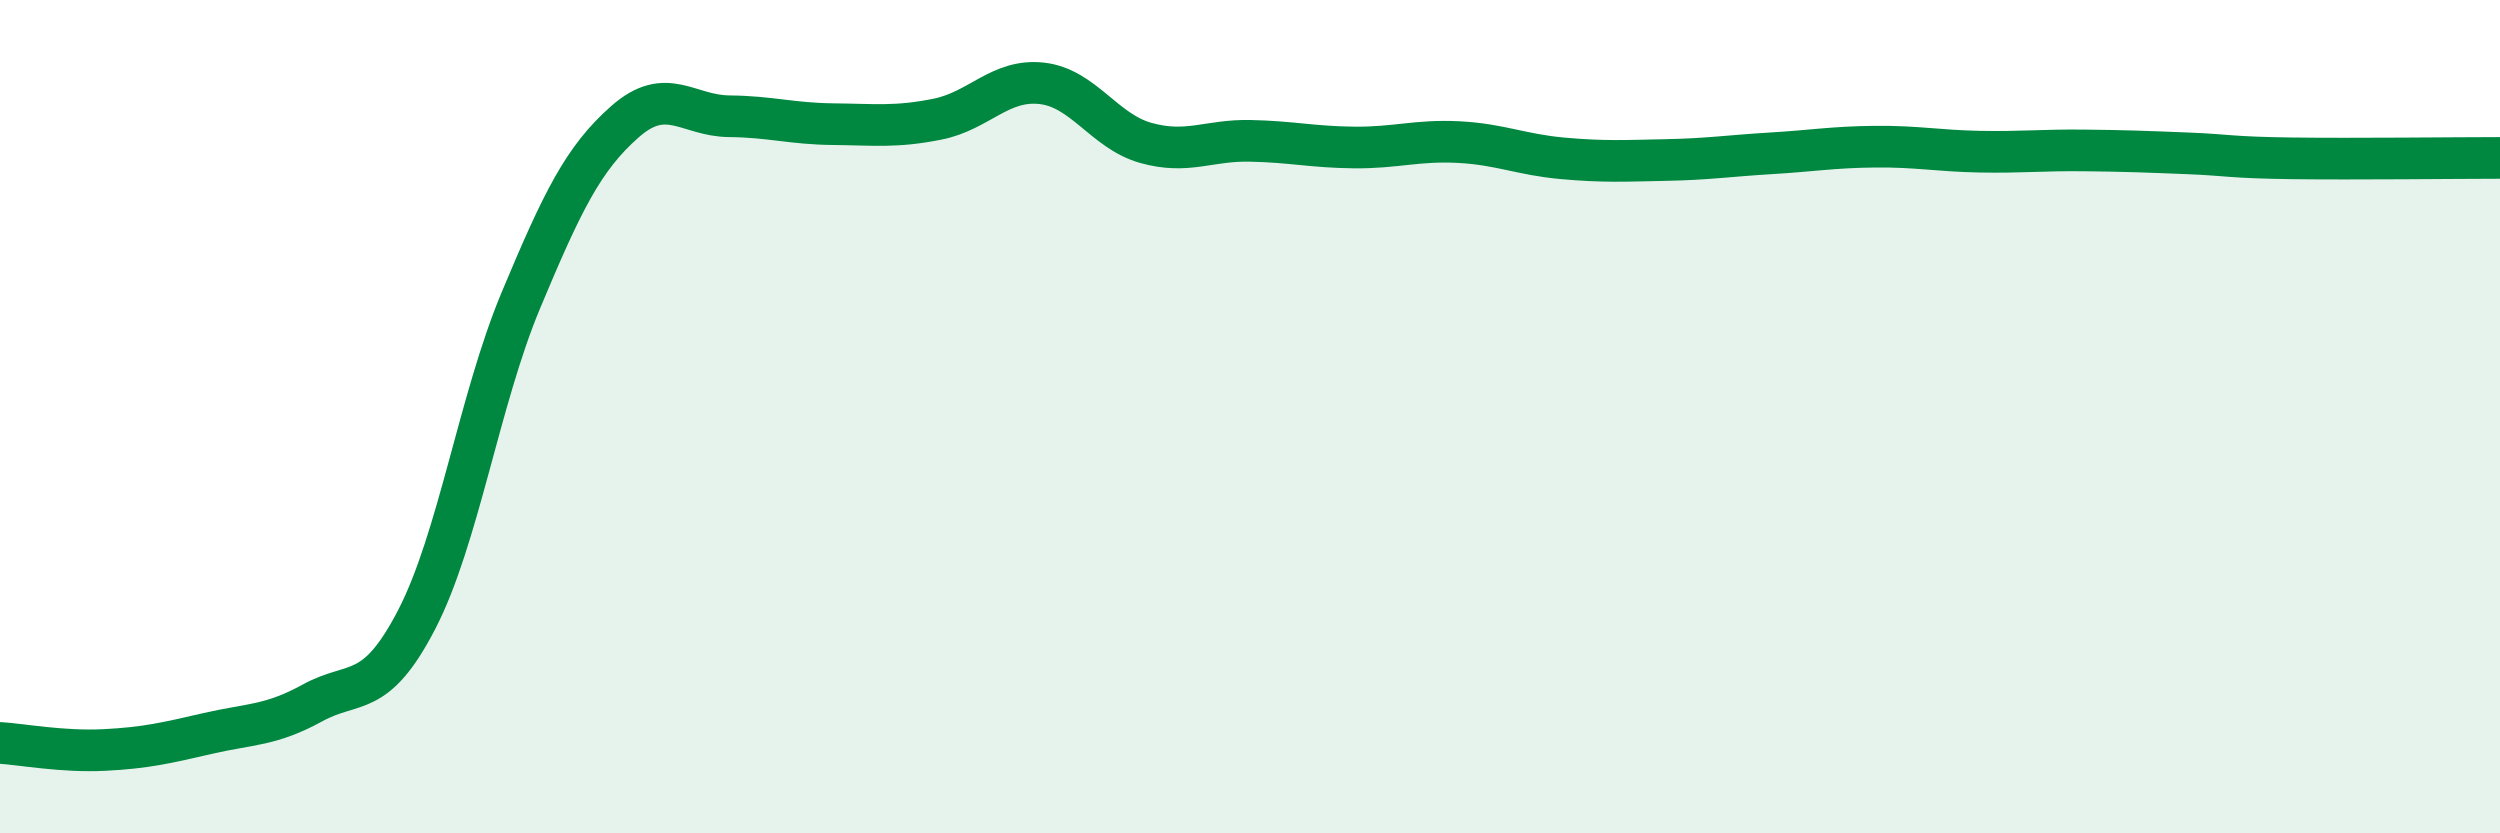
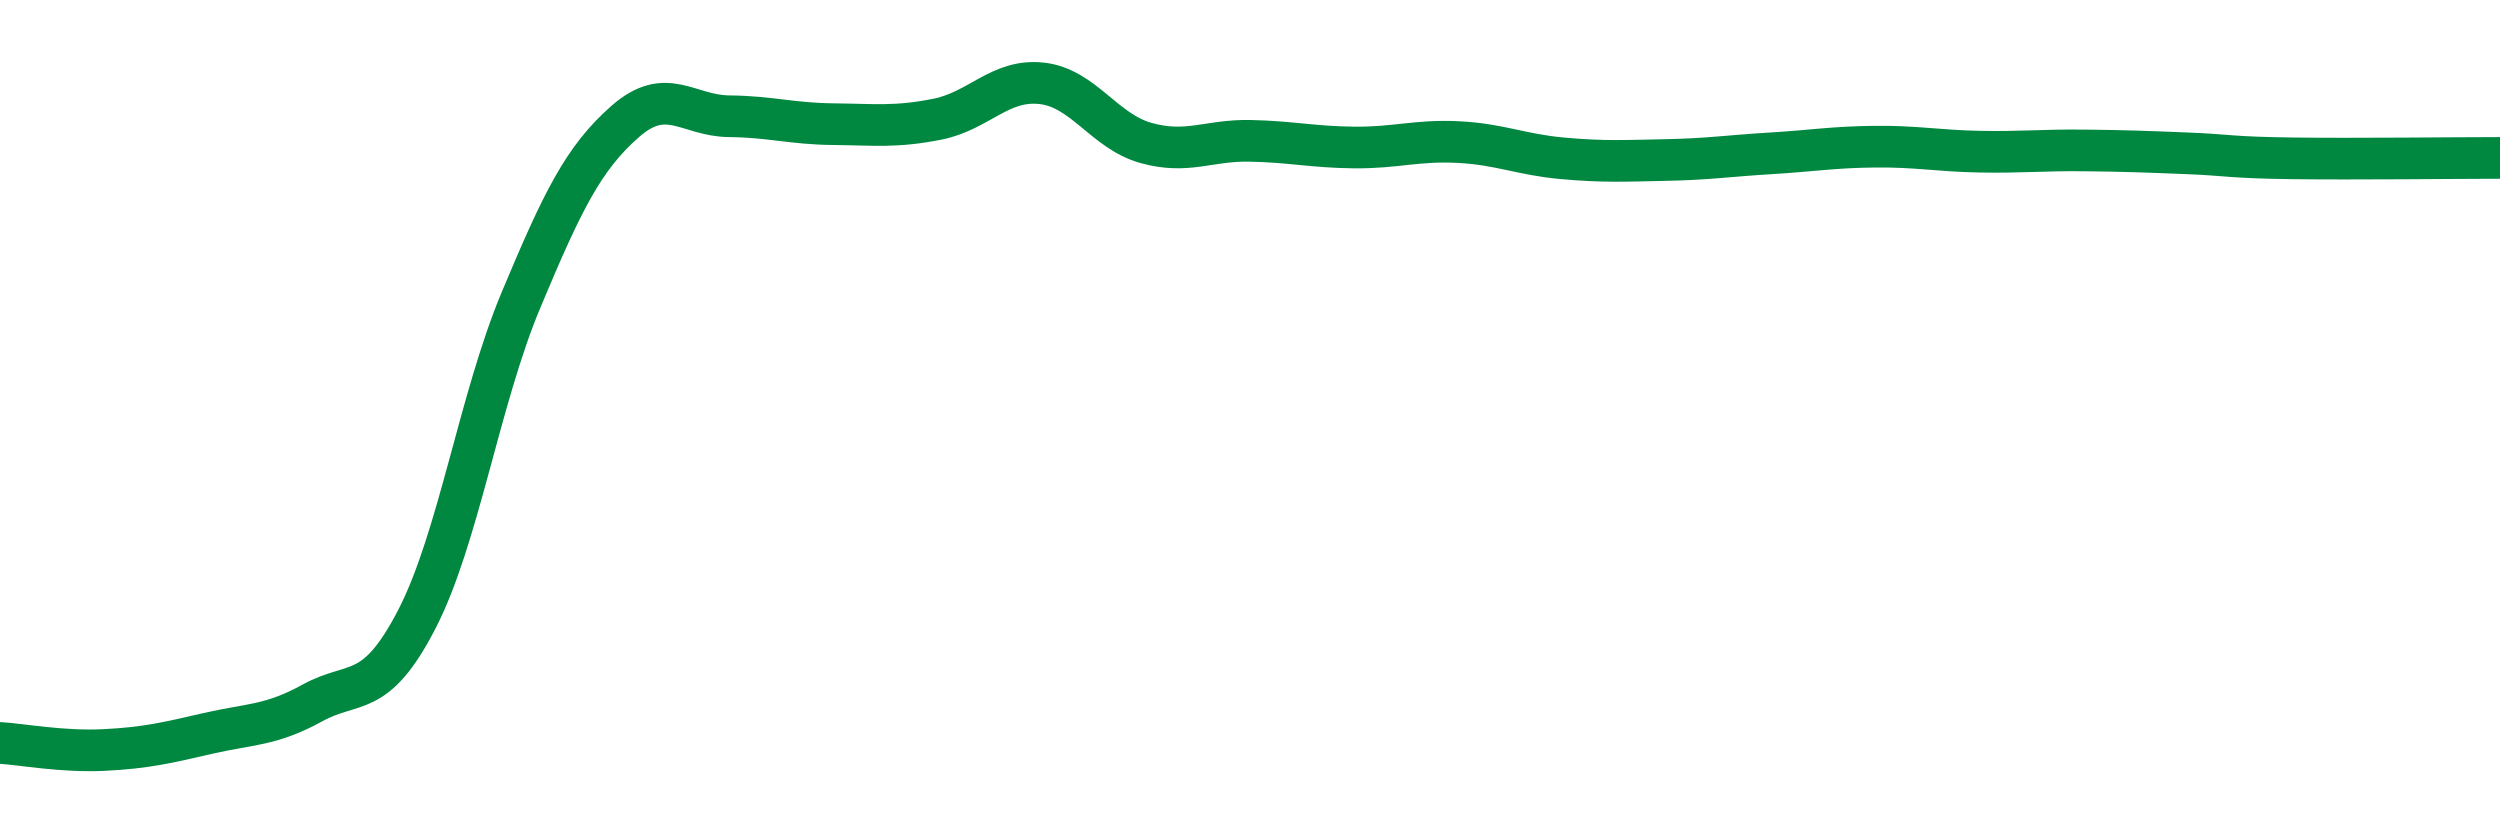
<svg xmlns="http://www.w3.org/2000/svg" width="60" height="20" viewBox="0 0 60 20">
-   <path d="M 0,17.83 C 0.5,17.86 1.5,18.05 2.5,18 C 3.5,17.95 4,17.83 5,17.6 C 6,17.37 6.5,17.42 7.5,16.87 C 8.5,16.32 9,16.8 10,14.87 C 11,12.94 11.5,9.6 12.5,7.21 C 13.5,4.82 14,3.8 15,2.92 C 16,2.04 16.5,2.78 17.5,2.79 C 18.5,2.8 19,2.97 20,2.98 C 21,2.99 21.5,3.06 22.5,2.86 C 23.5,2.66 24,1.89 25,2 C 26,2.11 26.5,3.15 27.5,3.43 C 28.5,3.71 29,3.36 30,3.38 C 31,3.4 31.5,3.53 32.5,3.54 C 33.5,3.55 34,3.36 35,3.41 C 36,3.46 36.5,3.71 37.5,3.8 C 38.5,3.89 39,3.86 40,3.84 C 41,3.82 41.5,3.74 42.5,3.68 C 43.5,3.62 44,3.53 45,3.52 C 46,3.51 46.5,3.62 47.5,3.64 C 48.5,3.66 49,3.6 50,3.61 C 51,3.62 51.5,3.64 52.5,3.68 C 53.5,3.72 53.5,3.78 55,3.8 C 56.5,3.82 59,3.79 60,3.79L60 20L0 20Z" fill="#008740" opacity="0.1" stroke-linecap="round" stroke-linejoin="round" />
  <path d="M 0,17.83 C 0.5,17.86 1.5,18.05 2.5,18 C 3.5,17.95 4,17.83 5,17.6 C 6,17.37 6.5,17.42 7.5,16.87 C 8.5,16.32 9,16.8 10,14.87 C 11,12.94 11.5,9.6 12.5,7.21 C 13.5,4.82 14,3.8 15,2.92 C 16,2.04 16.5,2.78 17.5,2.79 C 18.5,2.8 19,2.97 20,2.98 C 21,2.99 21.5,3.06 22.5,2.86 C 23.5,2.66 24,1.89 25,2 C 26,2.11 26.5,3.15 27.5,3.43 C 28.5,3.71 29,3.36 30,3.38 C 31,3.4 31.5,3.53 32.5,3.54 C 33.5,3.55 34,3.36 35,3.41 C 36,3.46 36.5,3.71 37.5,3.8 C 38.5,3.89 39,3.86 40,3.84 C 41,3.82 41.5,3.74 42.5,3.68 C 43.5,3.62 44,3.53 45,3.52 C 46,3.51 46.5,3.62 47.5,3.64 C 48.5,3.66 49,3.6 50,3.61 C 51,3.62 51.5,3.64 52.5,3.68 C 53.5,3.72 53.5,3.78 55,3.8 C 56.5,3.82 59,3.79 60,3.79" stroke="#008740" stroke-width="1" fill="none" stroke-linecap="round" stroke-linejoin="round" />
</svg>